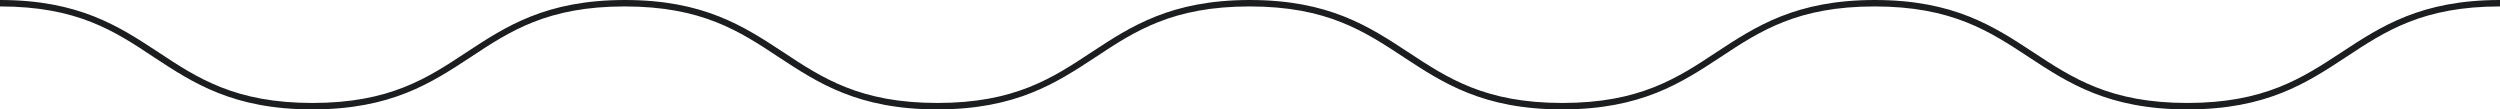
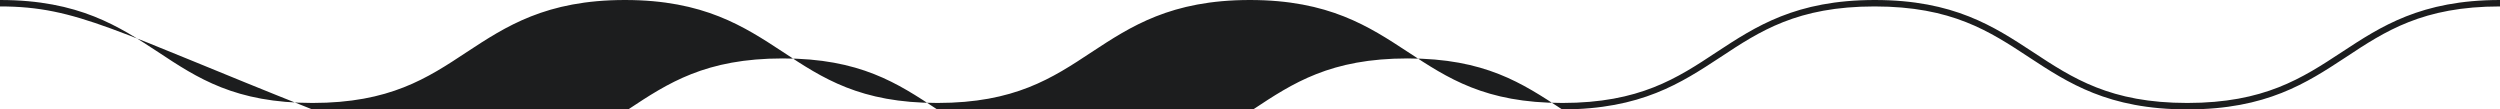
<svg xmlns="http://www.w3.org/2000/svg" id="Capa_2" viewBox="0 0 97.13 4.25">
  <defs>
    <style>.cls-1{fill:#1c1d1e;}</style>
  </defs>
  <g id="Capa_1-2">
-     <path class="cls-1" d="M84.98,4.25c-3.07,0-4.63-1.03-6.14-2.02-1.55-1.02-3.01-1.98-6.01-1.98s-4.46,.96-6,1.98c-1.51,.99-3.07,2.02-6.14,2.02s-4.63-1.03-6.14-2.02c-1.55-1.02-3-1.98-6-1.98s-4.46,.96-6,1.98c-1.51,.99-3.07,2.02-6.14,2.02s-4.63-1.03-6.14-2.02c-1.54-1.02-3-1.98-6-1.98s-4.46,.96-6,1.98c-1.51,.99-3.07,2.02-6.14,2.02s-4.63-1.03-6.14-2.02C4.46,1.21,3,.25,0,.25v-.25C3.07,0,4.63,1.03,6.14,2.02c1.54,1.02,3,1.98,6,1.98s4.46-.96,6-1.98c1.51-.99,3.07-2.02,6.14-2.02s4.63,1.03,6.14,2.02c1.54,1.02,3,1.98,6,1.98s4.46-.96,6-1.98c1.51-.99,3.07-2.02,6.14-2.02s4.63,1.03,6.14,2.02c1.55,1.02,3,1.98,6,1.98s4.46-.96,6-1.98c1.51-.99,3.07-2.02,6.14-2.02s4.63,1.03,6.14,2.02c1.55,1.02,3.01,1.98,6,1.98s4.46-.96,6.01-1.98c1.51-.99,3.07-2.02,6.14-2.02V.25c-3,0-4.46,.96-6,1.98-1.51,.99-3.07,2.02-6.14,2.02Z" />
+     <path class="cls-1" d="M84.98,4.25c-3.07,0-4.63-1.03-6.14-2.02-1.55-1.02-3.01-1.98-6.01-1.98s-4.46,.96-6,1.98c-1.51,.99-3.07,2.02-6.14,2.02c-1.55-1.02-3-1.98-6-1.98s-4.46,.96-6,1.98c-1.51,.99-3.07,2.02-6.14,2.02s-4.63-1.03-6.14-2.02c-1.54-1.02-3-1.98-6-1.98s-4.46,.96-6,1.98c-1.51,.99-3.07,2.02-6.14,2.02s-4.63-1.03-6.14-2.02C4.46,1.21,3,.25,0,.25v-.25C3.07,0,4.63,1.03,6.14,2.02c1.54,1.02,3,1.98,6,1.98s4.46-.96,6-1.98c1.51-.99,3.07-2.02,6.14-2.02s4.63,1.03,6.14,2.02c1.54,1.02,3,1.98,6,1.98s4.46-.96,6-1.98c1.51-.99,3.07-2.02,6.14-2.02s4.63,1.03,6.14,2.02c1.55,1.02,3,1.98,6,1.98s4.46-.96,6-1.98c1.51-.99,3.07-2.02,6.14-2.02s4.63,1.03,6.14,2.02c1.55,1.02,3.01,1.98,6,1.98s4.46-.96,6.01-1.98c1.51-.99,3.07-2.02,6.14-2.02V.25c-3,0-4.46,.96-6,1.98-1.51,.99-3.07,2.02-6.14,2.02Z" />
  </g>
</svg>